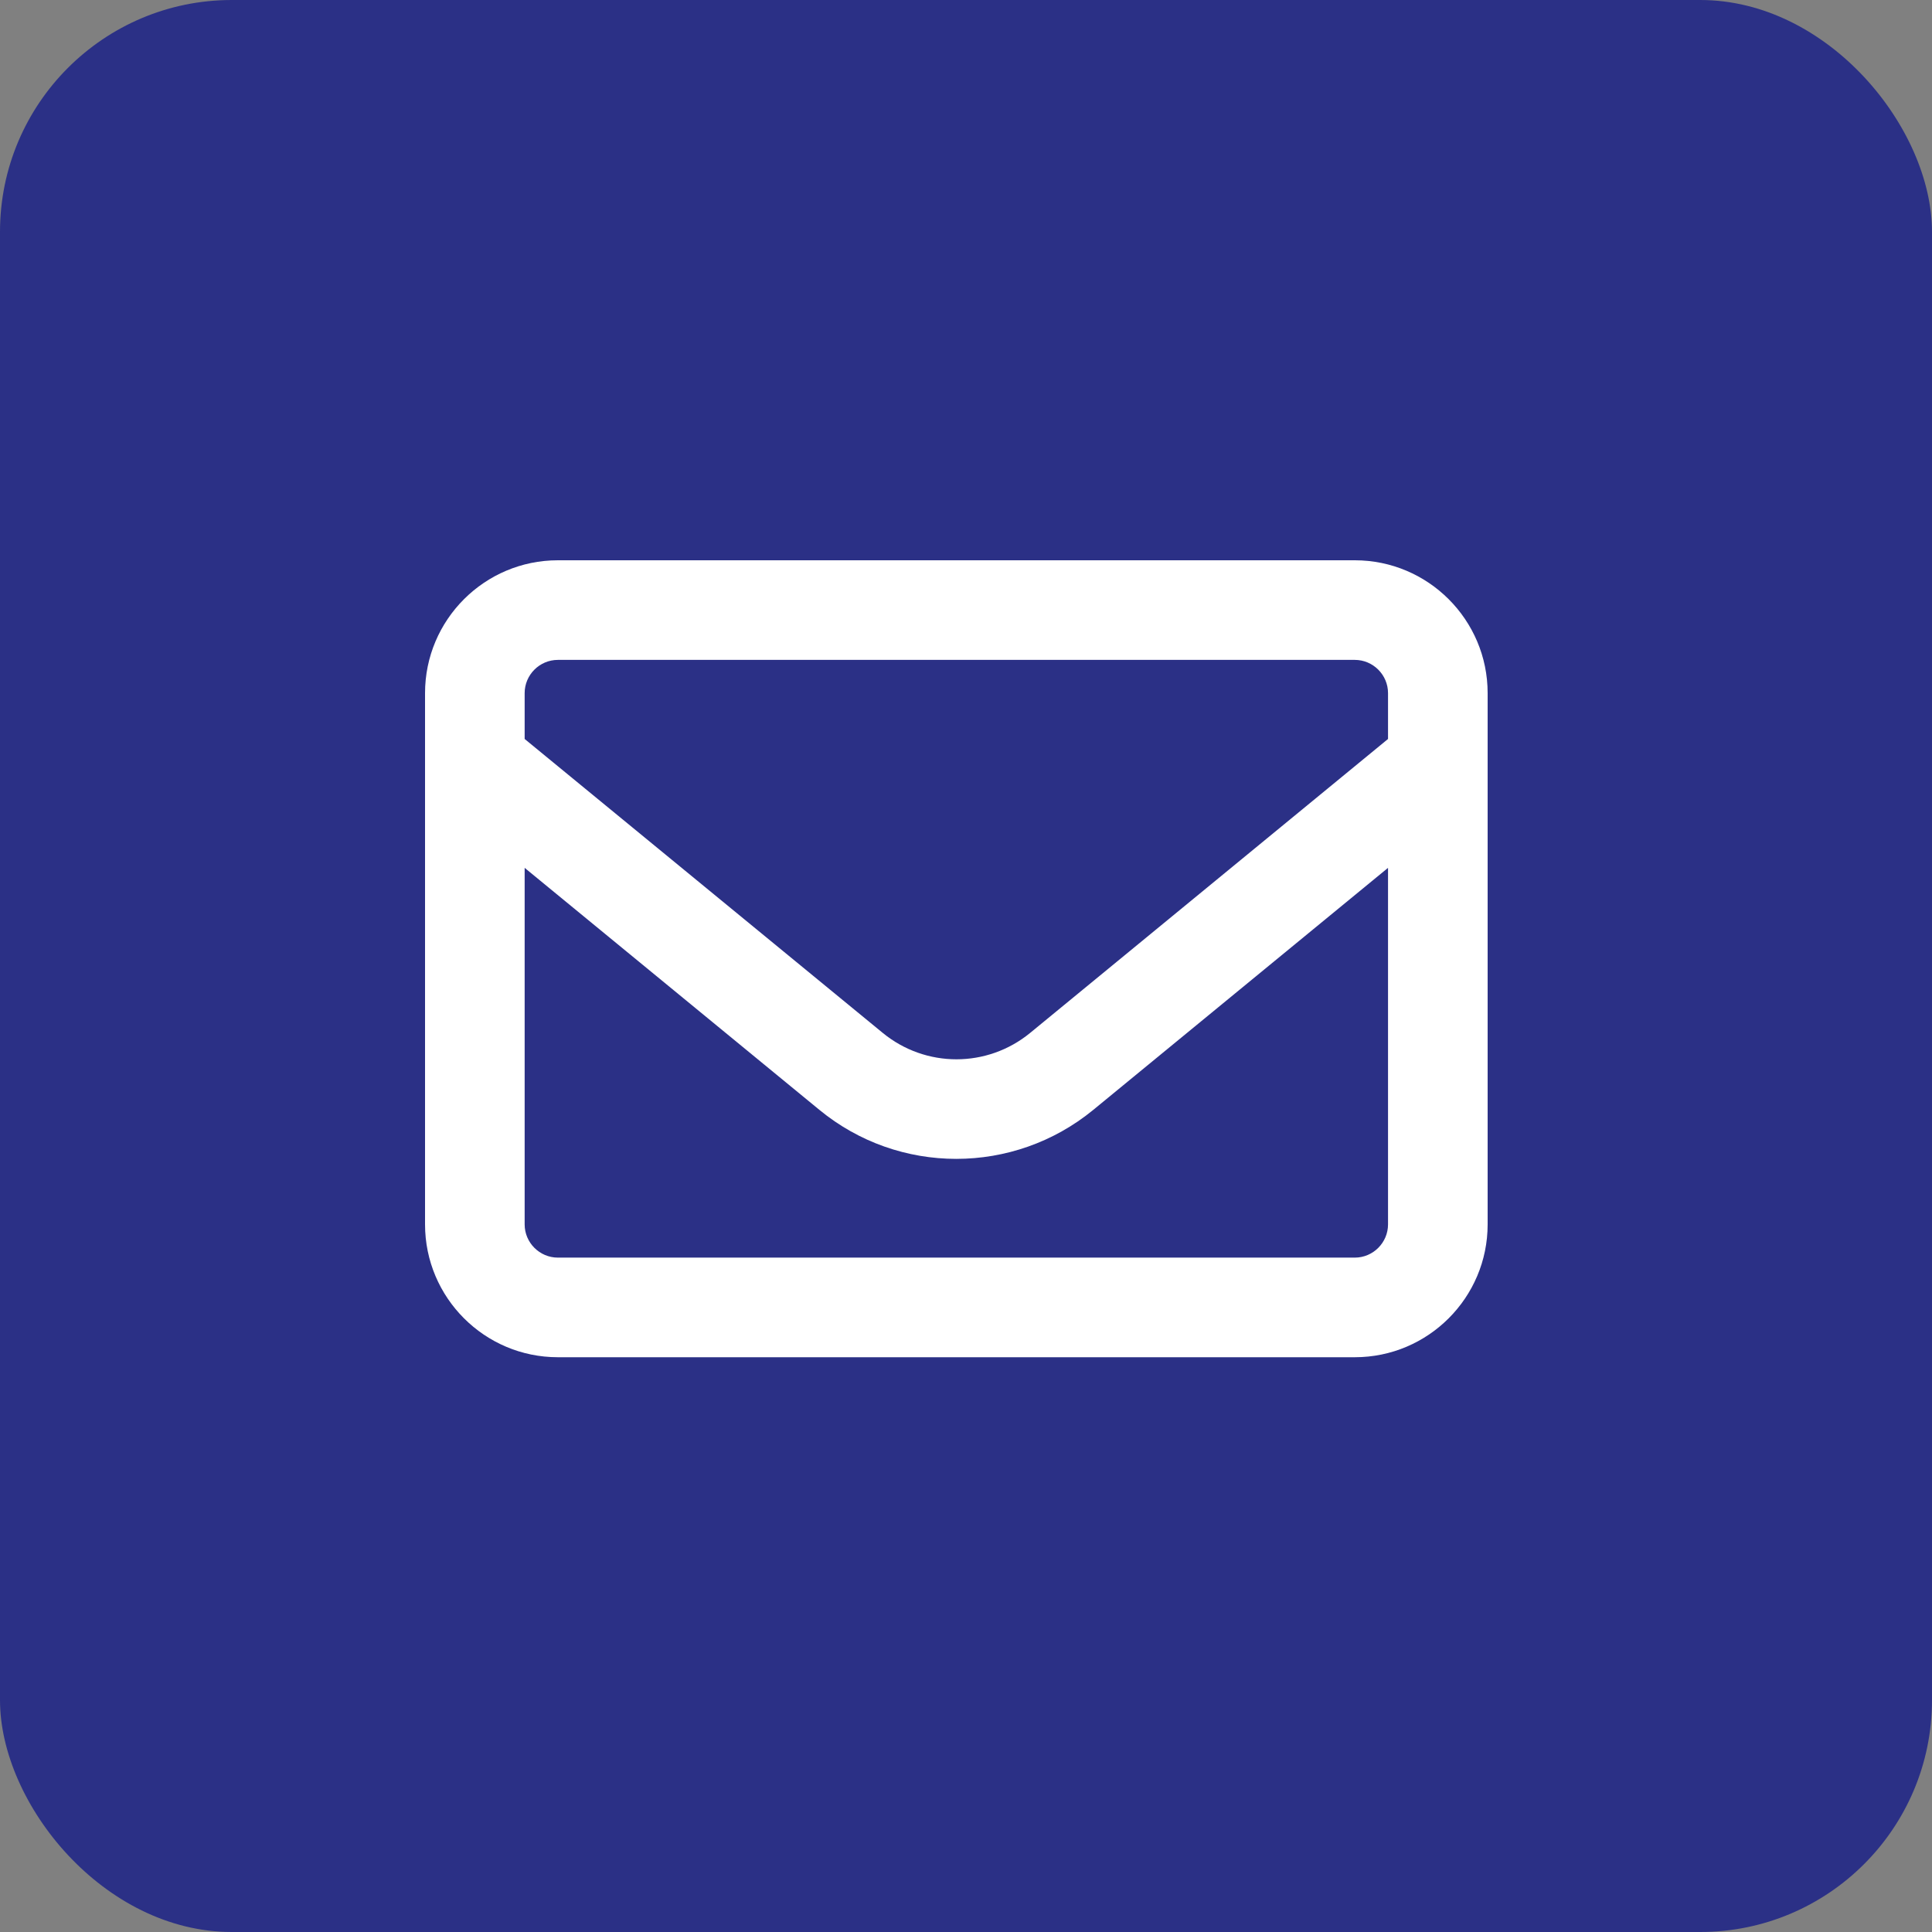
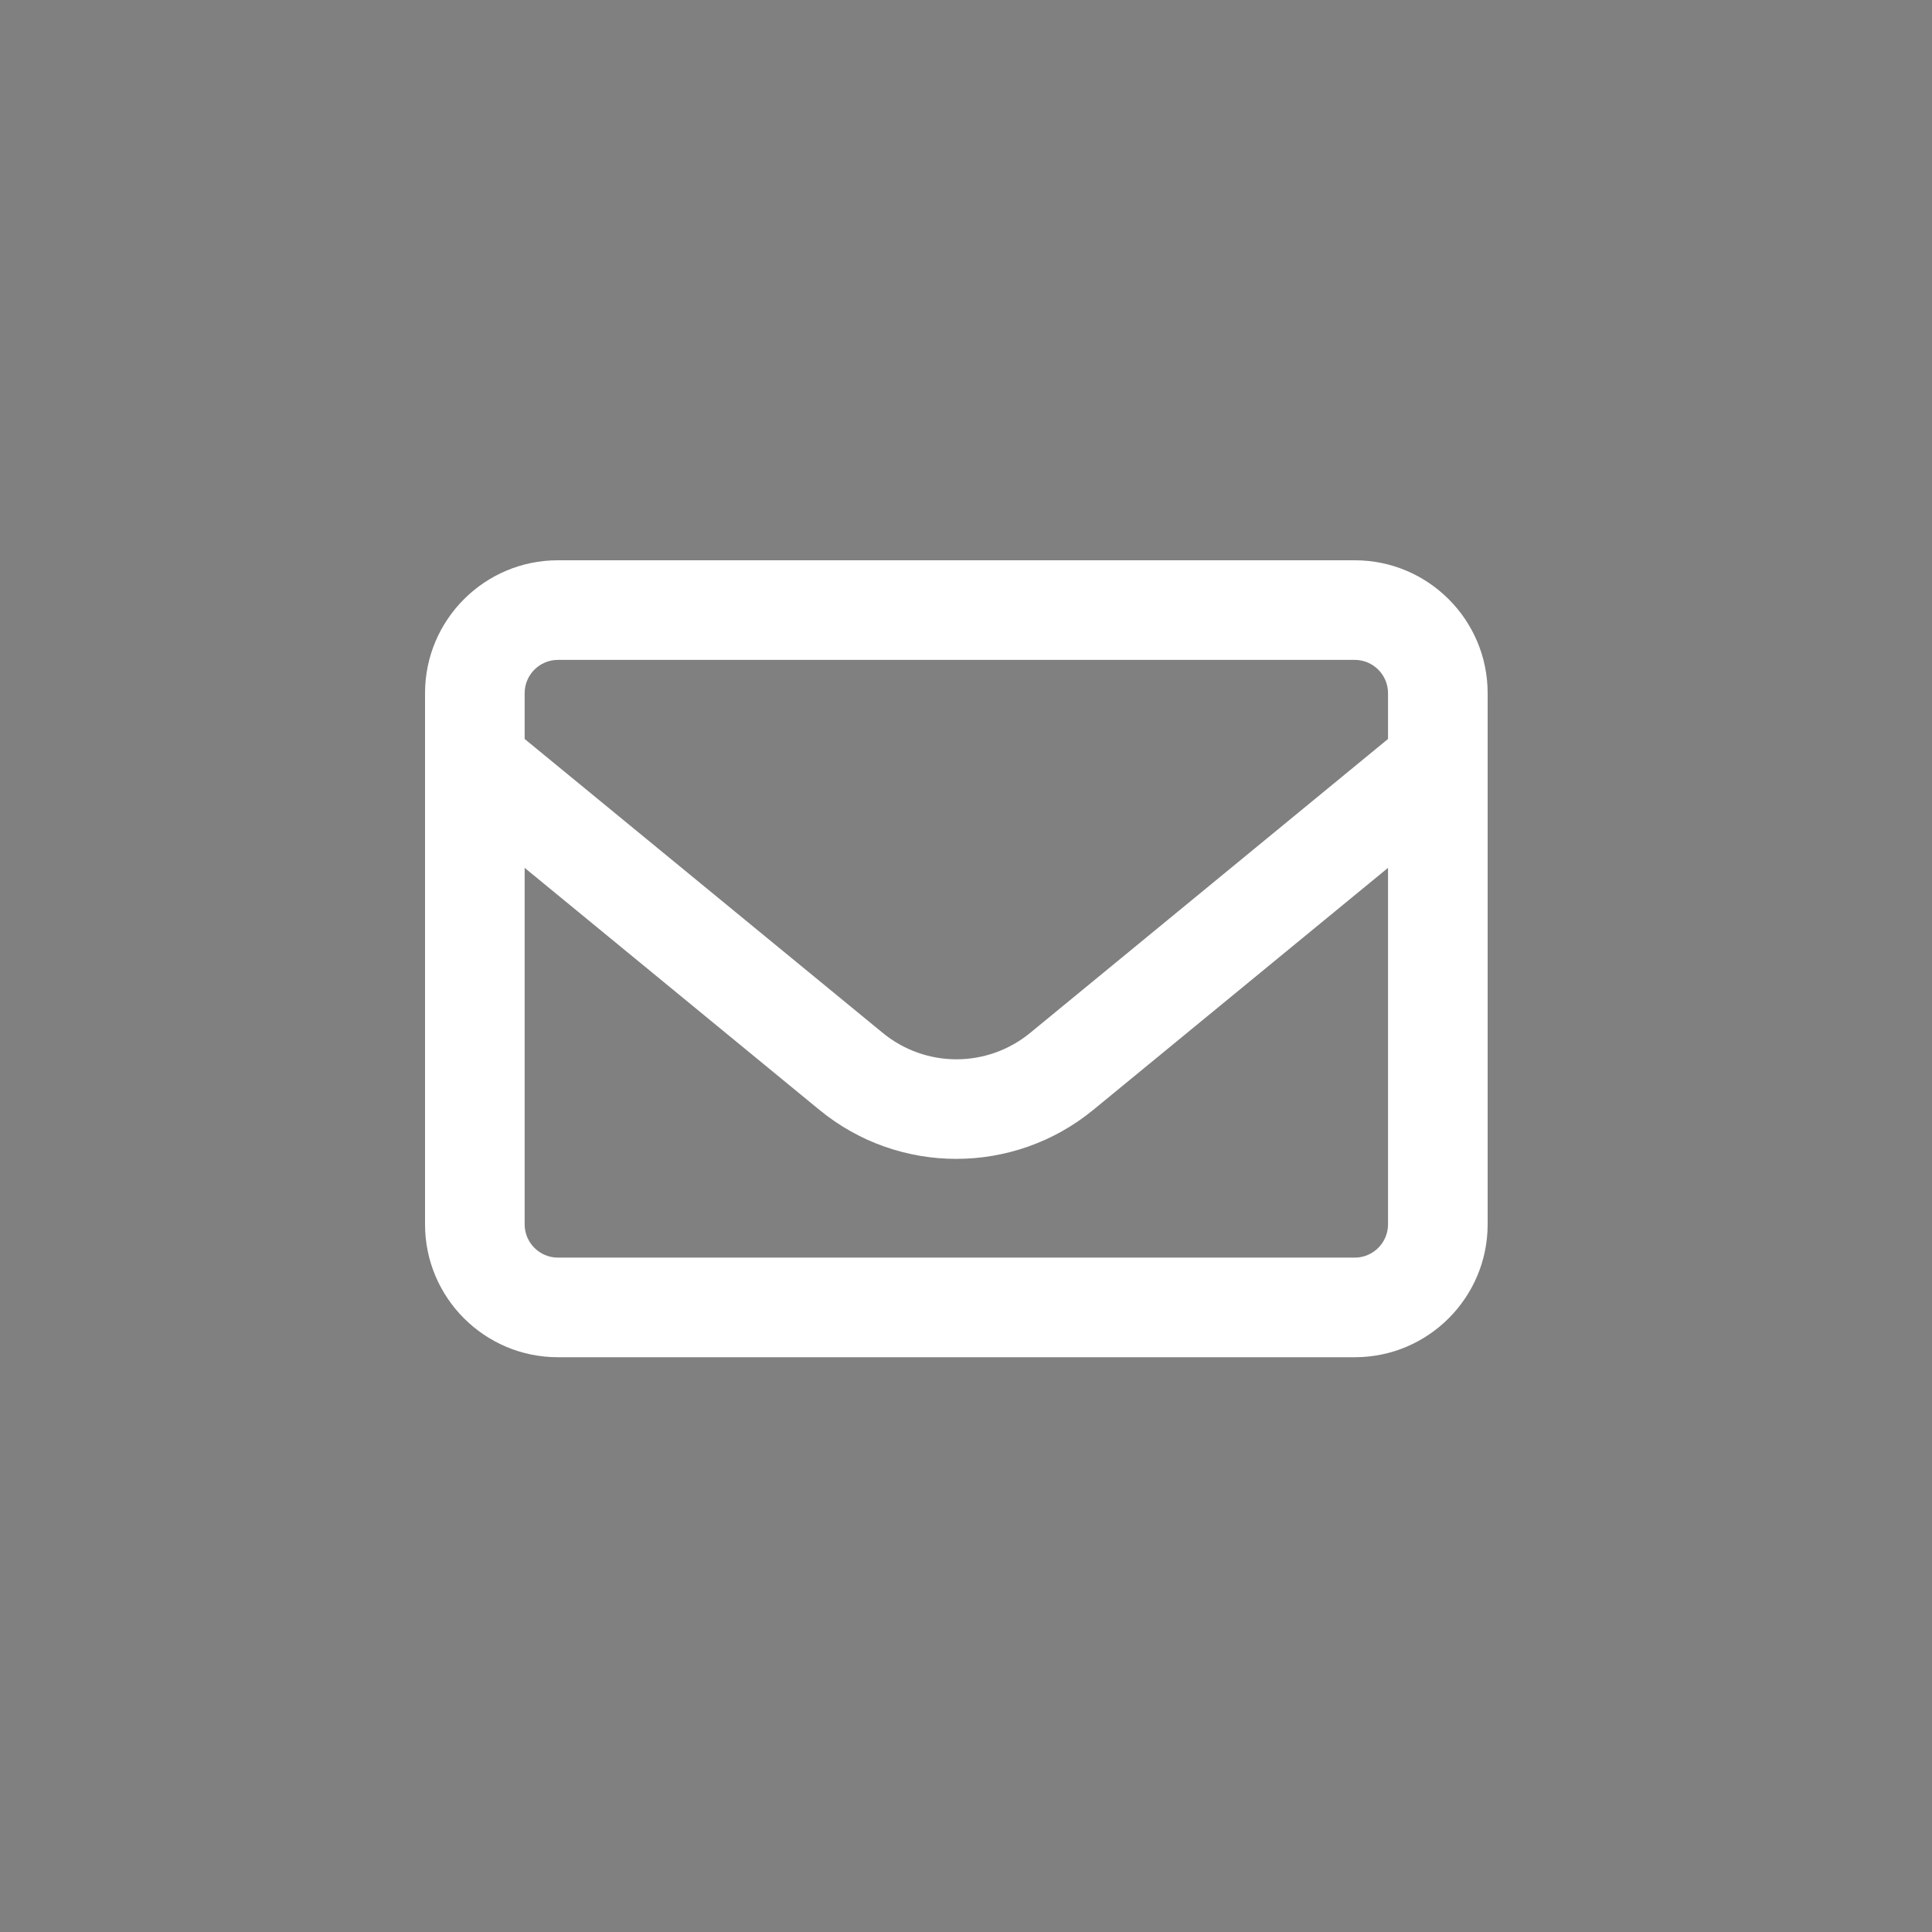
<svg xmlns="http://www.w3.org/2000/svg" width="100" height="100" viewBox="0 0 100 100" fill="none">
  <rect x="0" y="0" width="100" height="100" fill="#808080" stroke="none" />
-   <rect width="100" height="100" rx="12" fill="#2B3086" />
-   <path d="M28.875 34.156C27.93 34.156 27.156 34.93 27.156 35.875V38.249L45.687 53.46C47.91 55.286 51.101 55.286 53.324 53.46L71.844 38.249V35.875C71.844 34.93 71.07 34.156 70.125 34.156H28.875ZM27.156 44.92V63.375C27.156 64.32 27.93 65.094 28.875 65.094H70.125C71.07 65.094 71.844 64.32 71.844 63.375V44.92L56.59 57.445C52.465 60.829 46.524 60.829 42.41 57.445L27.156 44.92ZM22 35.875C22 32.083 25.083 29 28.875 29H70.125C73.917 29 77 32.083 77 35.875V63.375C77 67.167 73.917 70.25 70.125 70.25H28.875C25.083 70.25 22 67.167 22 63.375V35.875Z" fill="white" />
+   <path d="M28.875 34.156C27.93 34.156 27.156 34.93 27.156 35.875V38.249L45.687 53.46C47.91 55.286 51.101 55.286 53.324 53.46L71.844 38.249V35.875C71.844 34.93 71.07 34.156 70.125 34.156H28.875M27.156 44.92V63.375C27.156 64.32 27.93 65.094 28.875 65.094H70.125C71.07 65.094 71.844 64.32 71.844 63.375V44.92L56.59 57.445C52.465 60.829 46.524 60.829 42.41 57.445L27.156 44.92ZM22 35.875C22 32.083 25.083 29 28.875 29H70.125C73.917 29 77 32.083 77 35.875V63.375C77 67.167 73.917 70.25 70.125 70.25H28.875C25.083 70.25 22 67.167 22 63.375V35.875Z" fill="white" />
</svg>